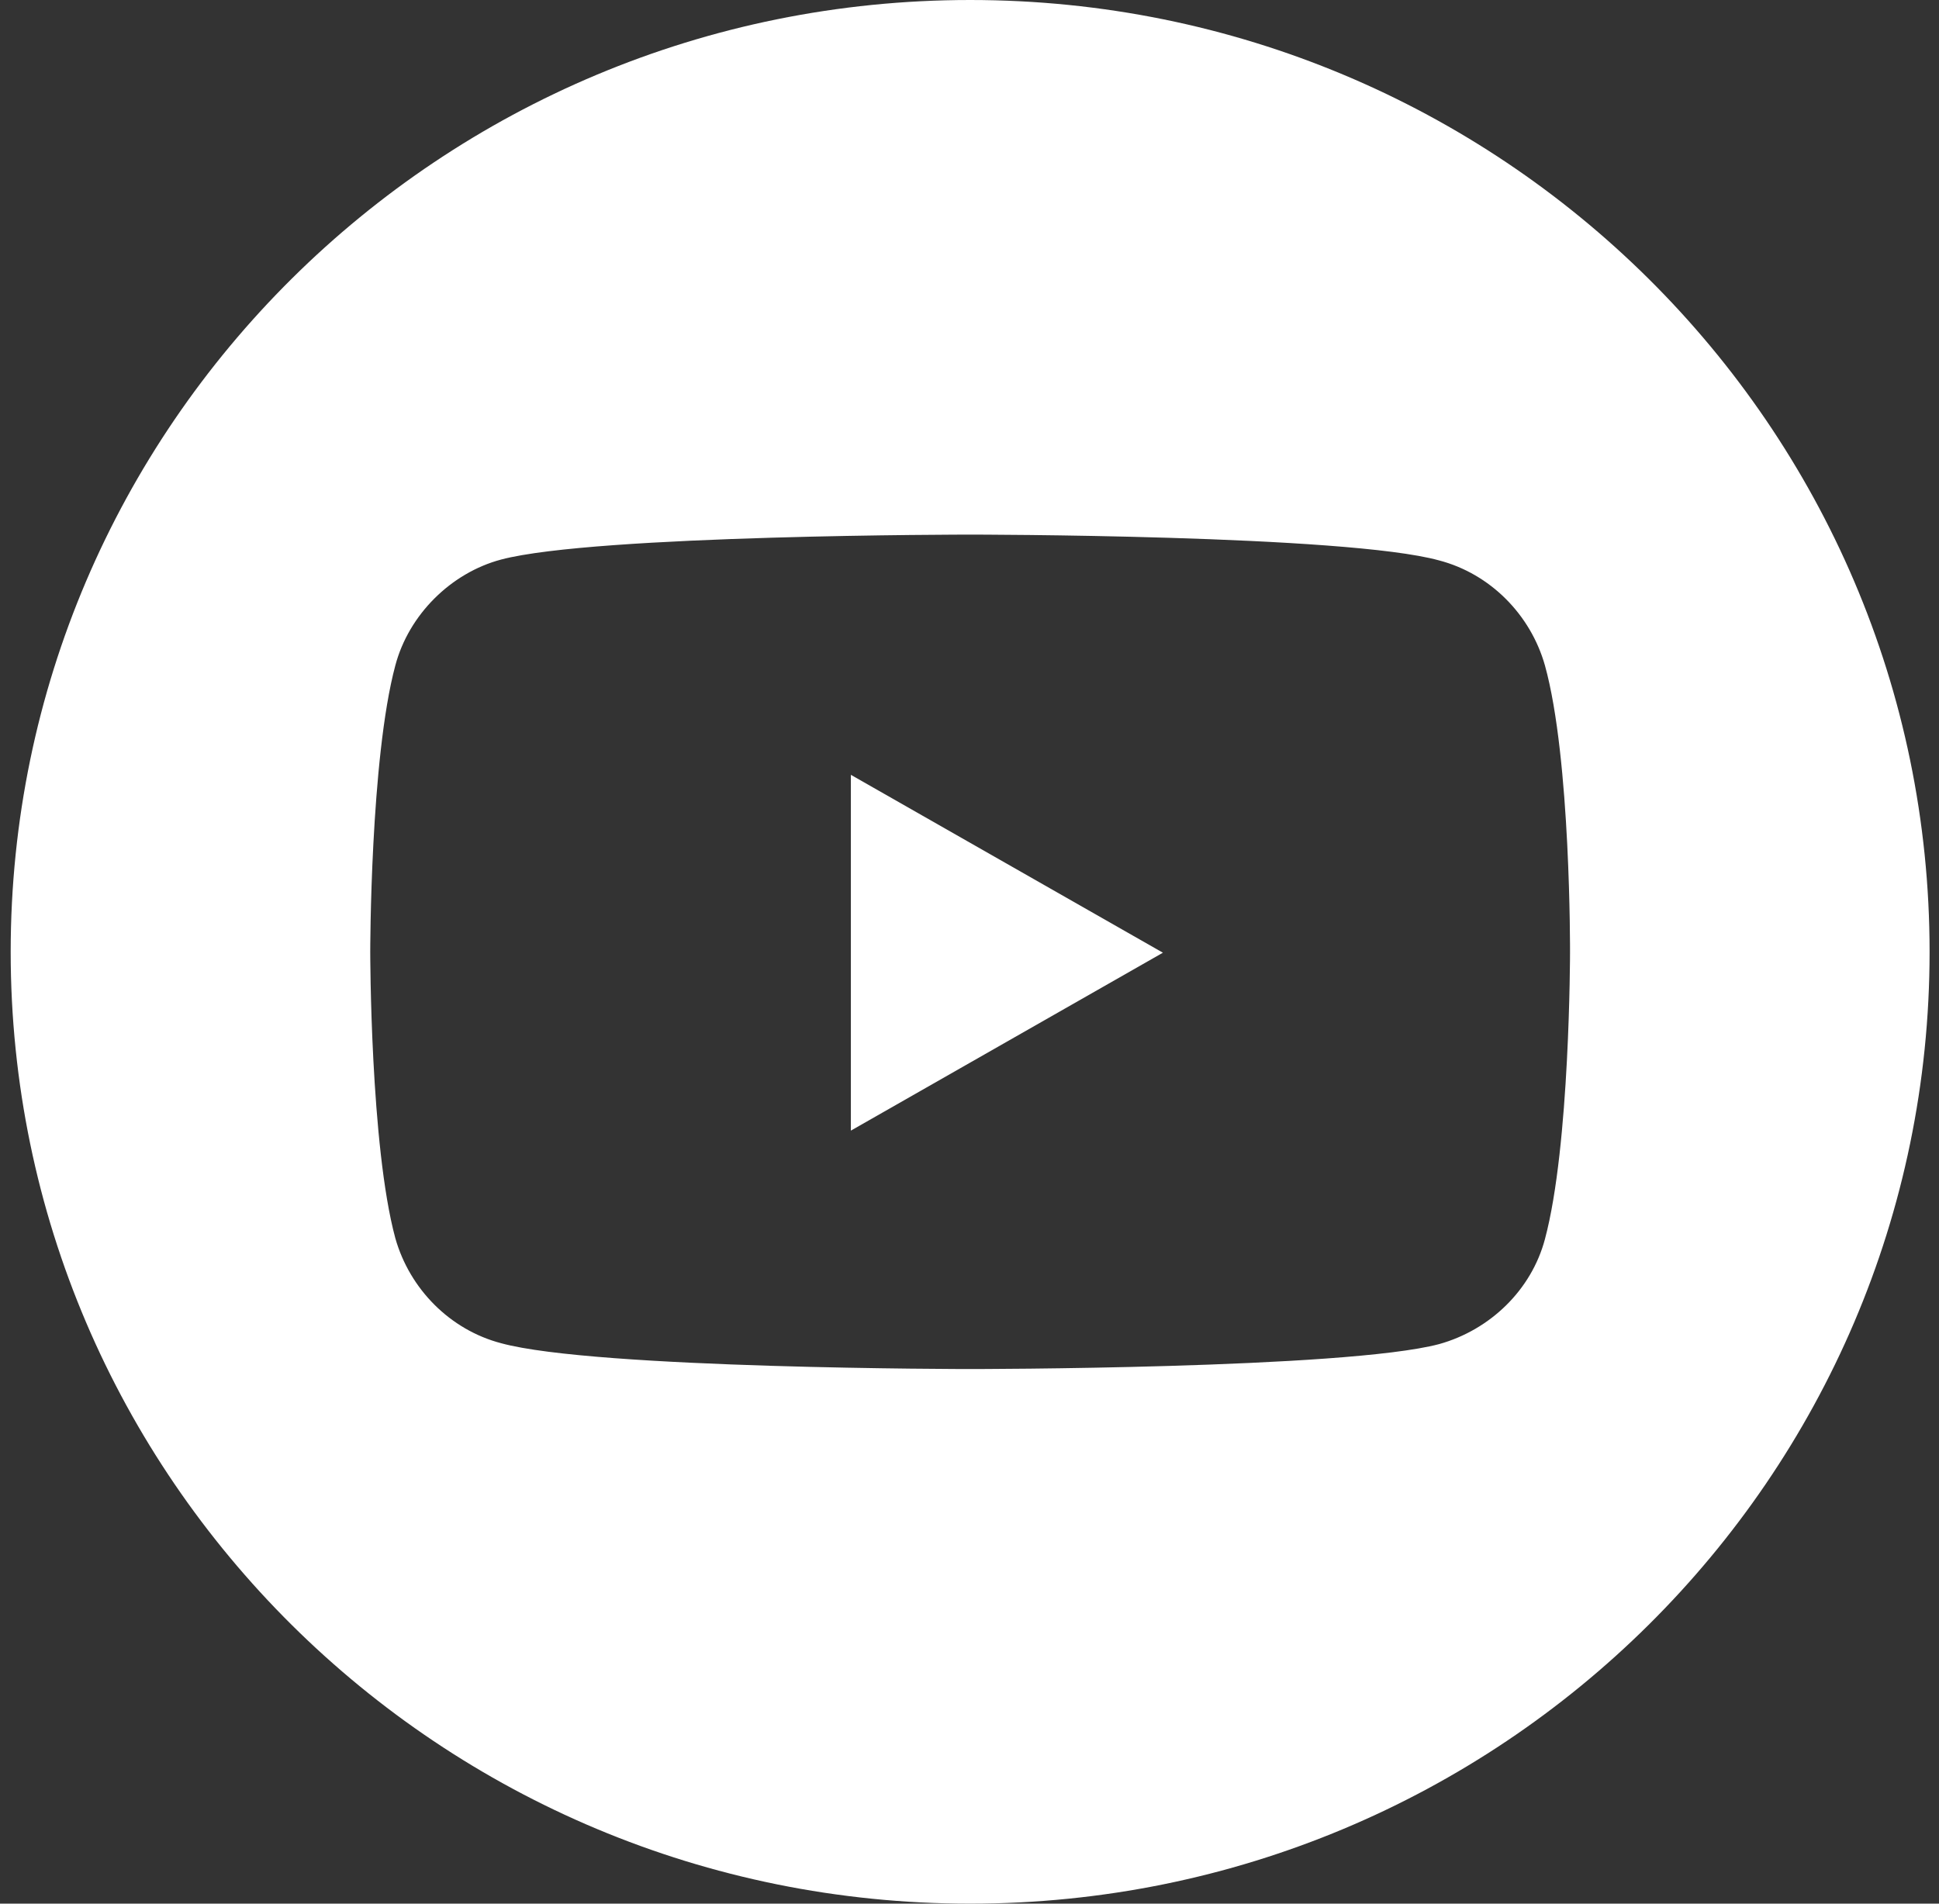
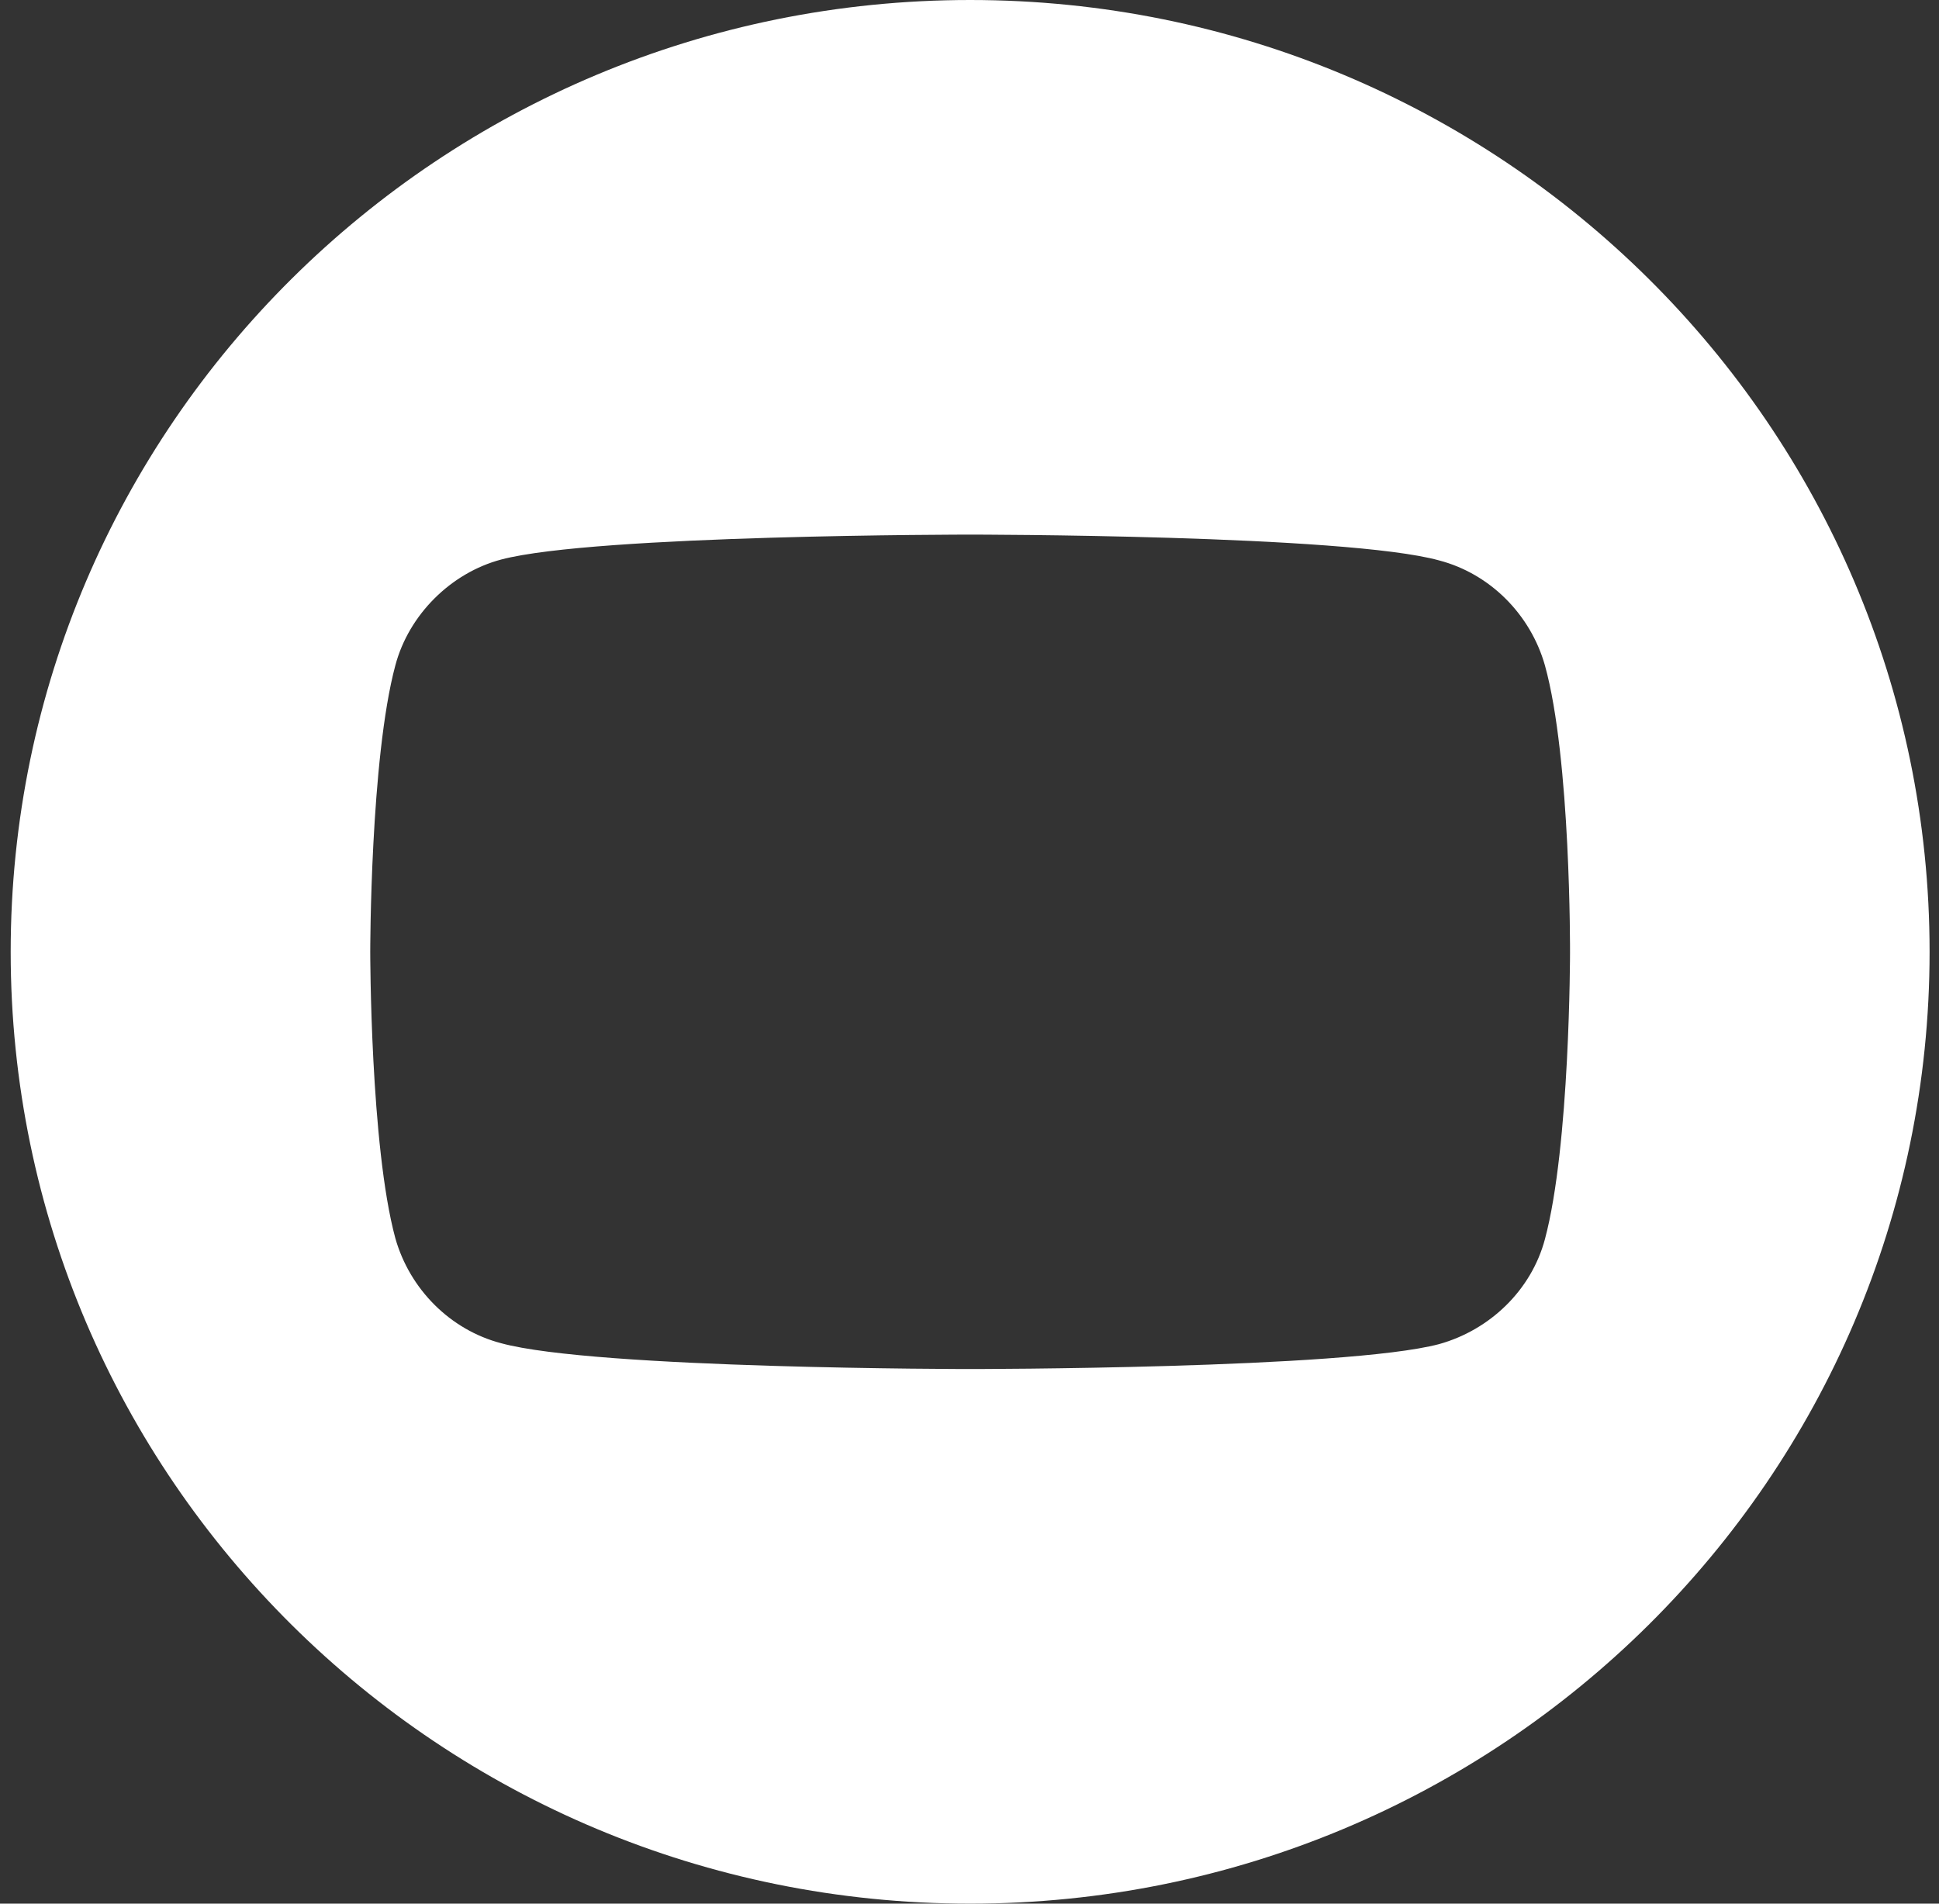
<svg xmlns="http://www.w3.org/2000/svg" width="55" height="54" viewBox="0 0 55 54" fill="none">
  <rect x="0" y="0" width="55" height="54" fill="#333333" stroke="none" />
-   <path d="M24.135 32.072L32.986 27.025L24.135 21.979V32.097V32.072Z" fill="white" />
  <path d="M27.518 0C12.486 0 0.303 12.087 0.303 27C0.303 41.913 12.486 54 27.518 54C42.55 54 54.733 41.913 54.733 27C54.733 12.087 42.55 0 27.518 0ZM44.534 27.025C44.534 27.025 44.534 32.501 43.822 35.151C43.44 36.589 42.27 37.724 40.82 38.128C38.15 38.835 27.518 38.835 27.518 38.835C27.518 38.835 16.886 38.835 14.216 38.103C12.766 37.724 11.621 36.564 11.214 35.125C10.502 32.501 10.502 27 10.502 27C10.502 27 10.502 21.524 11.214 18.875C11.596 17.436 12.791 16.25 14.216 15.872C16.886 15.165 27.518 15.165 27.518 15.165C27.518 15.165 38.175 15.165 40.82 15.897C42.27 16.276 43.415 17.436 43.822 18.875C44.559 21.524 44.534 27.025 44.534 27.025Z" fill="white" />
</svg>